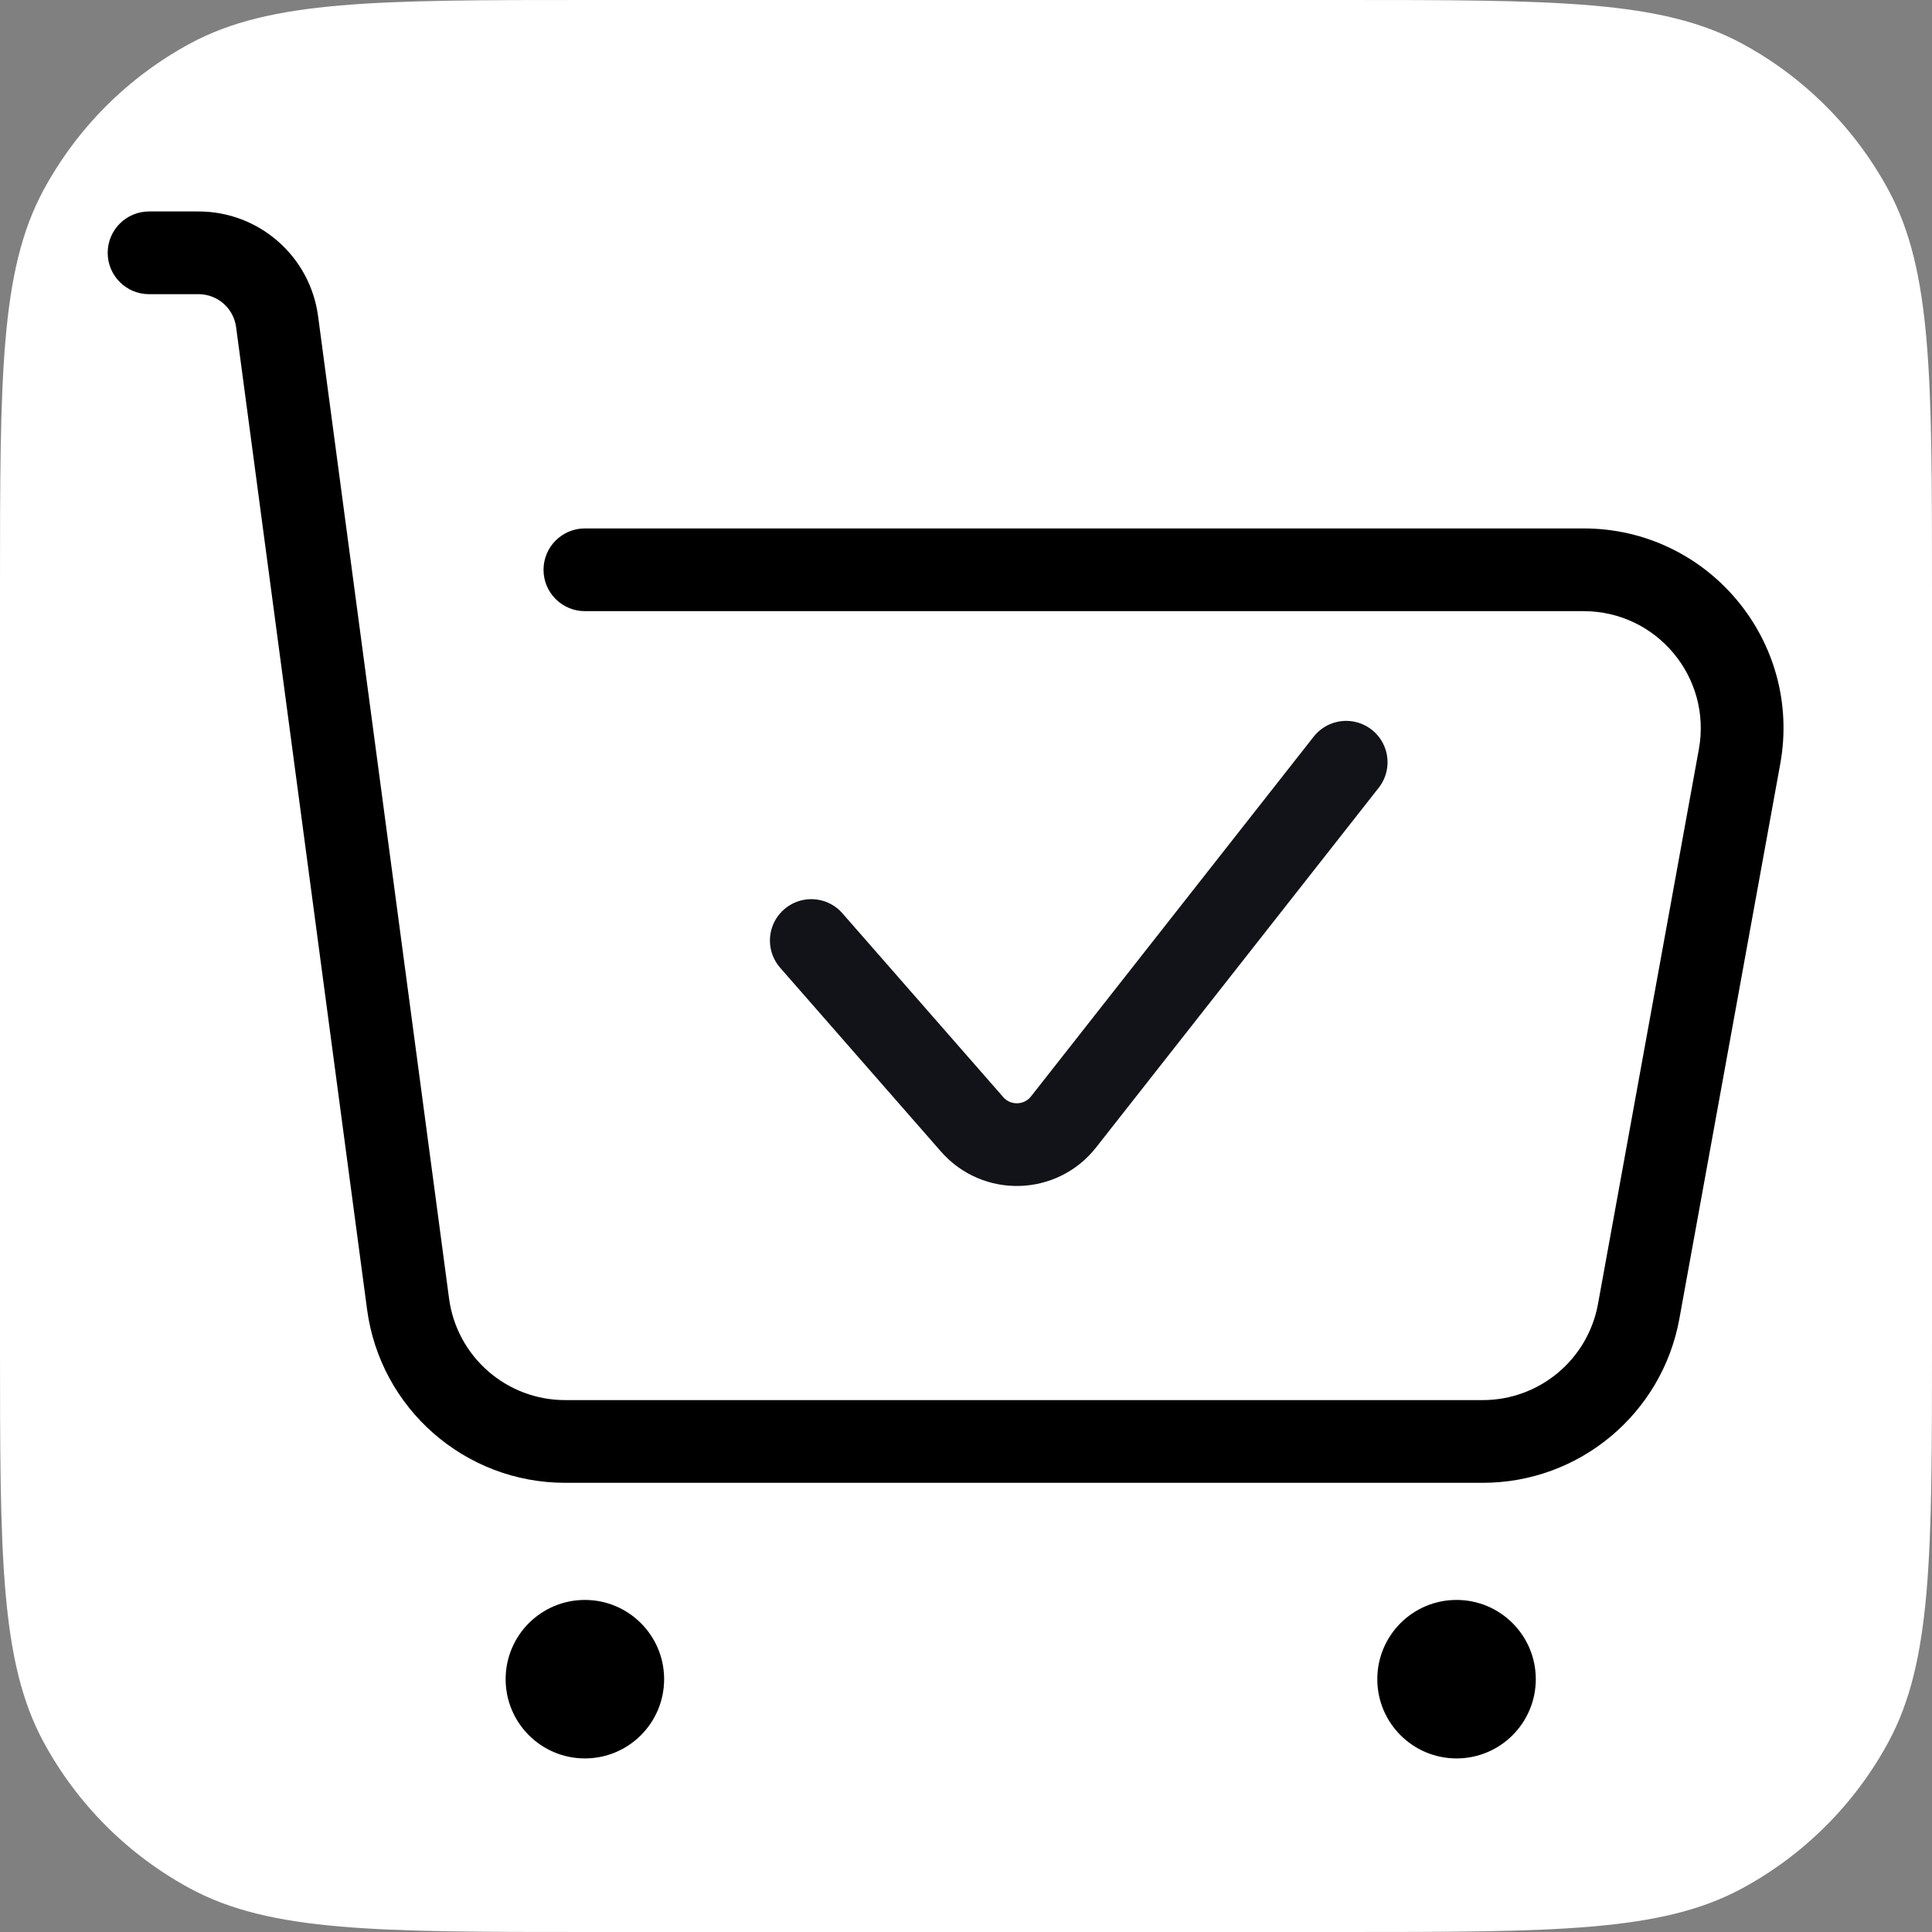
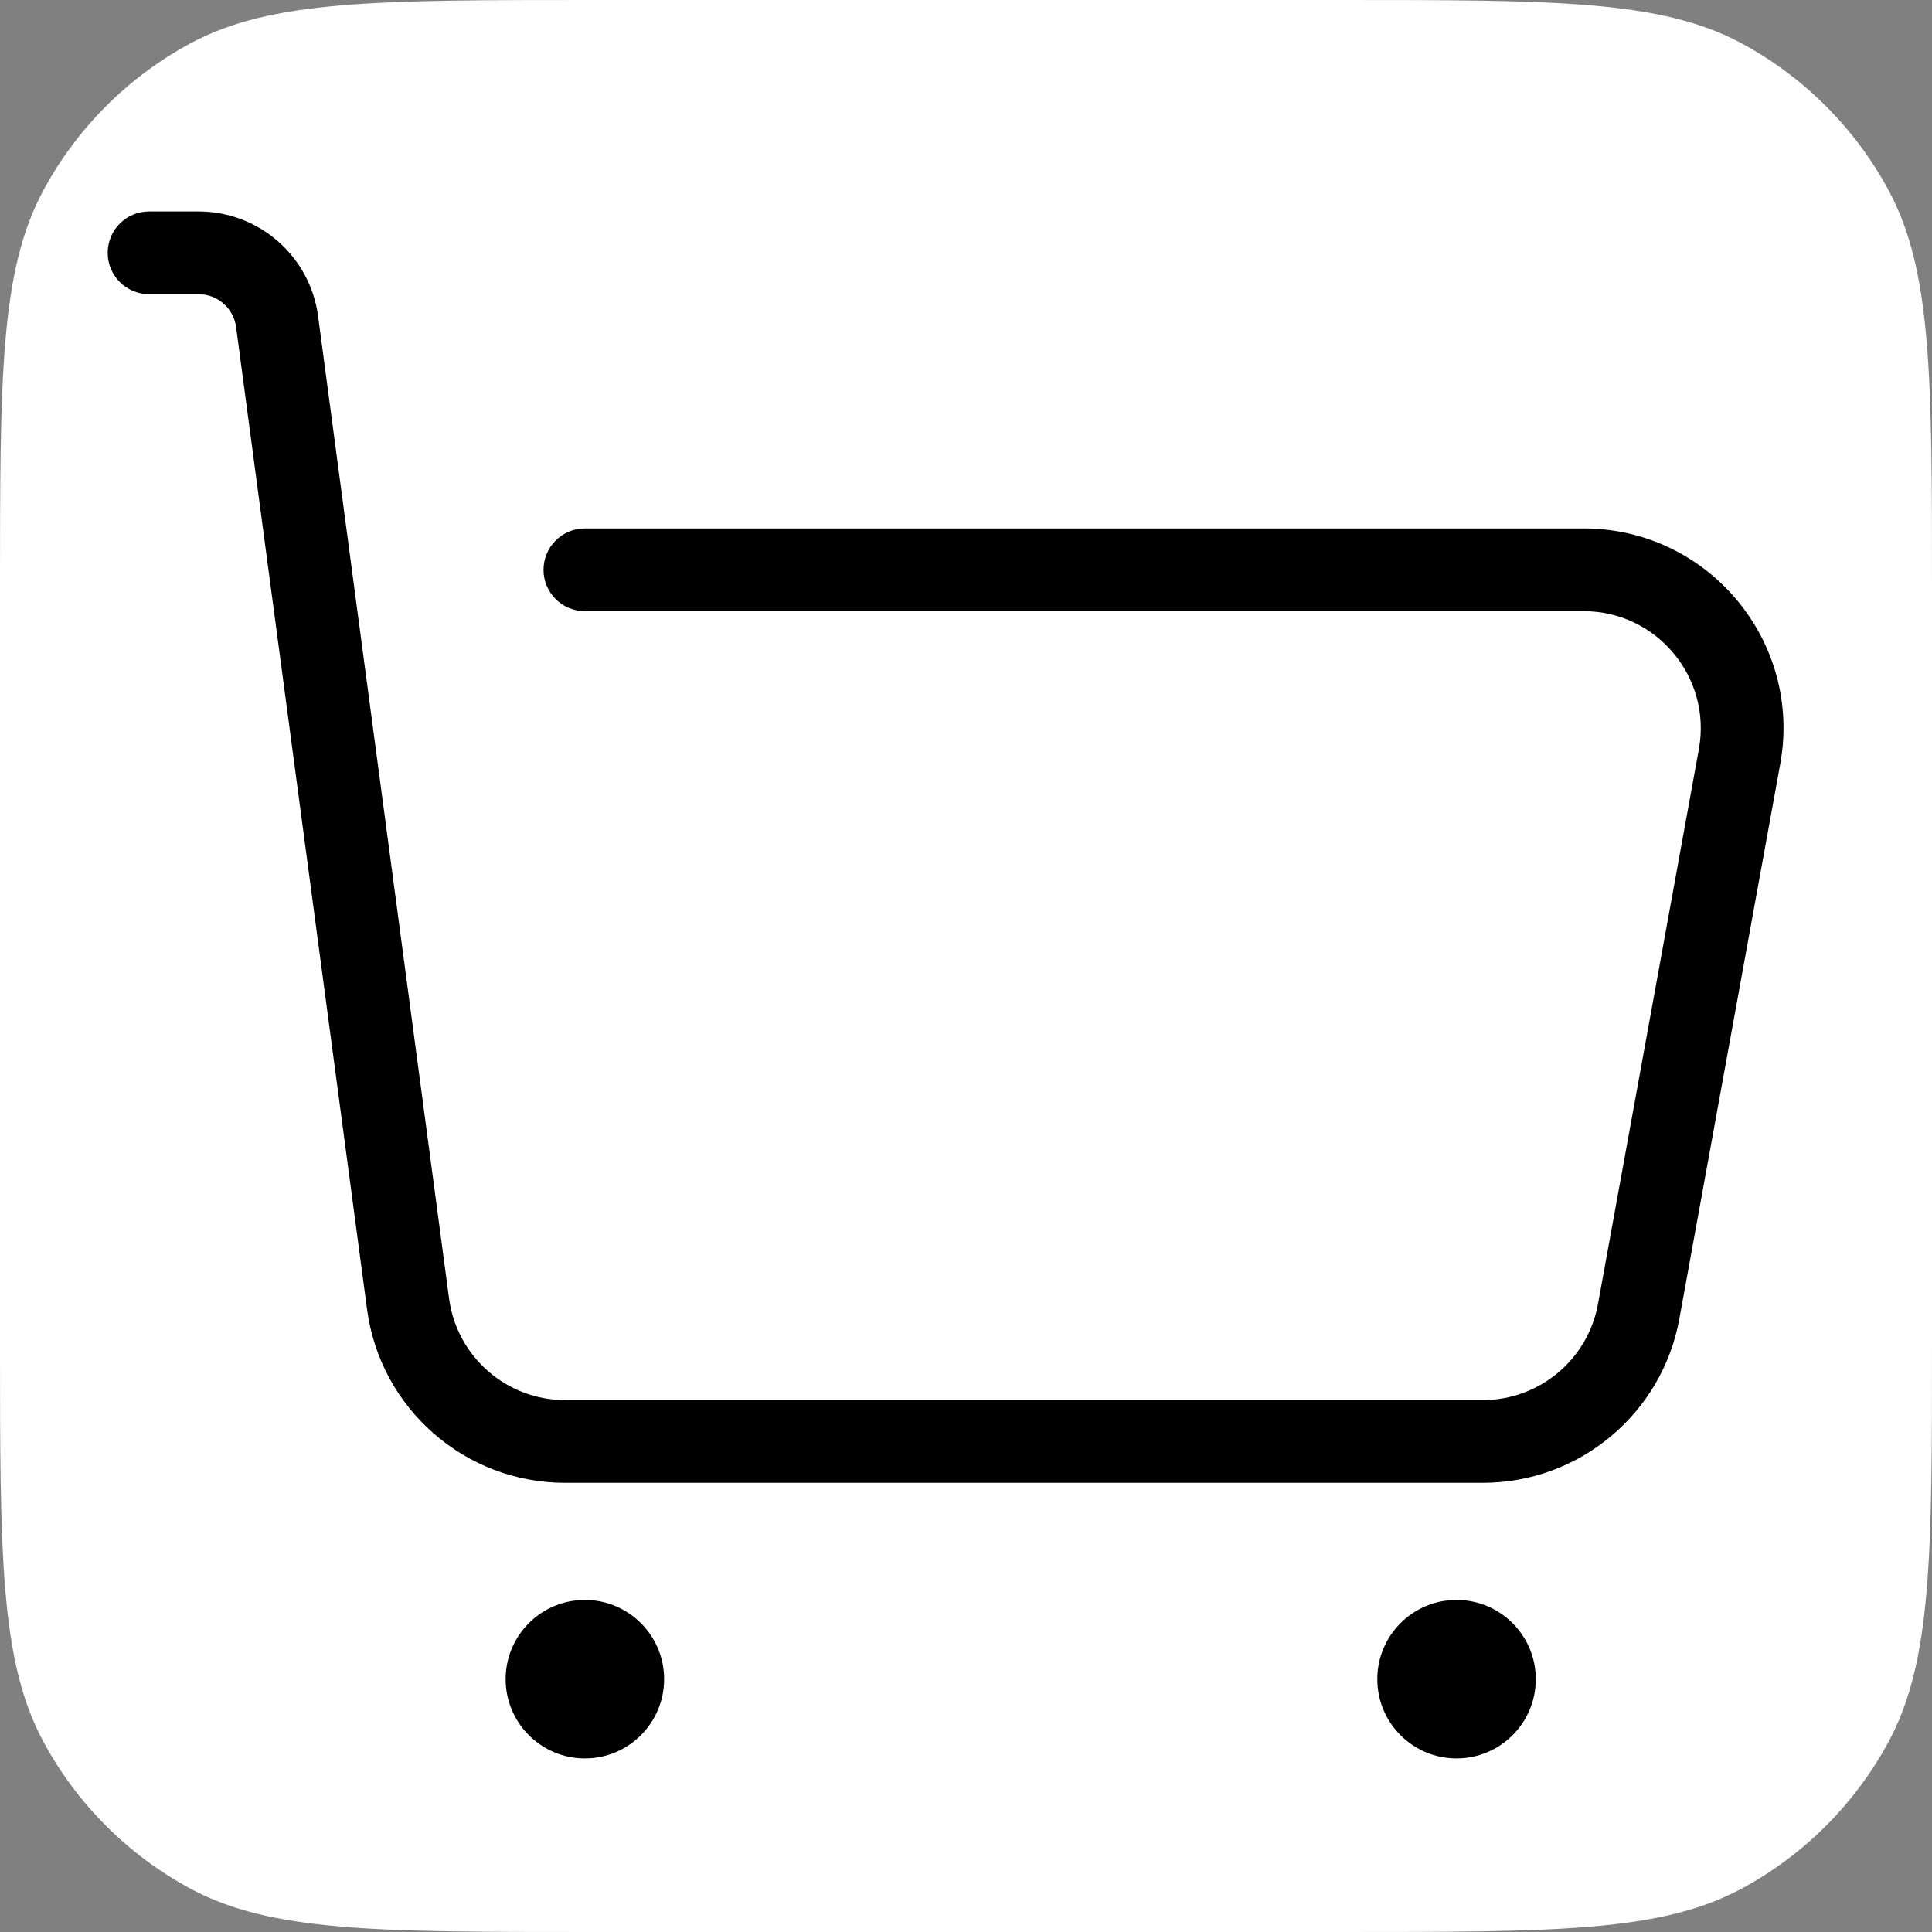
<svg xmlns="http://www.w3.org/2000/svg" width="128" height="128" viewBox="0 0 128 128" fill="none">
  <rect x="0" y="0" width="128" height="128" fill="#808080" stroke="none" />
-   <path d="M0 39.12C0 24.999 0 17.938 2.878 12.603C5.102 8.482 8.482 5.102 12.603 2.878C17.938 0 24.999 0 39.12 0H88.88C103.001 0 110.062 0 115.397 2.878C119.517 5.102 122.898 8.482 125.122 12.603C128 17.938 128 24.999 128 39.12V88.88C128 103.001 128 110.062 125.122 115.397C122.898 119.517 119.517 122.898 115.397 125.122C110.062 128 103.001 128 88.88 128H39.12C24.999 128 17.938 128 12.603 125.122C8.482 122.898 5.102 119.517 2.878 115.397C0 110.062 0 103.001 0 88.88V39.12Z" fill="white" />
+   <path d="M0 39.12C0 24.999 0 17.938 2.878 12.603C5.102 8.482 8.482 5.102 12.603 2.878C17.938 0 24.999 0 39.12 0H88.88C103.001 0 110.062 0 115.397 2.878C119.517 5.102 122.898 8.482 125.122 12.603C128 17.938 128 24.999 128 39.12V88.88C128 103.001 128 110.062 125.122 115.397C122.898 119.517 119.517 122.898 115.397 125.122C110.062 128 103.001 128 88.88 128H39.12C24.999 128 17.938 128 12.603 125.122C8.482 122.898 5.102 119.517 2.878 115.397C0 110.062 0 103.001 0 88.88V39.12" fill="white" />
  <path d="M115.249 50.128L117.945 50.618L117.945 50.618L115.249 50.128ZM108.568 86.878L105.872 86.388L105.872 86.388L108.568 86.878ZM27.035 86.388L29.751 86.026L29.751 86.026L27.035 86.388ZM18.358 21.306L15.642 21.668L15.642 21.668L18.358 21.306ZM38.75 35.01C37.237 35.01 36.01 36.237 36.01 37.75C36.01 39.263 37.237 40.49 38.75 40.49V35.01ZM9.875 14.01C8.362 14.01 7.135 15.237 7.135 16.75C7.135 18.263 8.362 19.49 9.875 19.49V14.01ZM112.554 49.638L105.872 86.388L111.263 87.368L117.945 50.618L112.554 49.638ZM98.237 92.76H37.443V98.24H98.237V92.76ZM29.751 86.026L21.073 20.944L15.642 21.668L24.319 86.75L29.751 86.026ZM38.75 40.49H104.919V35.01H38.75V40.49ZM13.153 14.01H9.875V19.49H13.153V14.01ZM37.443 92.76C33.554 92.76 30.265 89.881 29.751 86.026L24.319 86.75C25.196 93.328 30.807 98.24 37.443 98.24V92.76ZM105.872 86.388C105.201 90.078 101.987 92.76 98.237 92.76V98.24C104.636 98.24 110.119 93.664 111.263 87.368L105.872 86.388ZM117.945 50.618C119.423 42.491 113.179 35.01 104.919 35.01V40.49C109.76 40.49 113.42 44.875 112.554 49.638L117.945 50.618ZM21.073 20.944C20.544 16.974 17.158 14.01 13.153 14.01V19.49C14.412 19.49 15.475 20.421 15.642 21.668L21.073 20.944Z" fill="black" />
  <circle cx="38.75" cy="111.25" r="5.25" fill="black" />
  <circle cx="96.5" cy="111.25" r="5.25" fill="black" />
-   <path d="M53.75 62.312L64.405 74.49C66.029 76.346 68.941 76.269 70.464 74.329L89.188 50.5" stroke="#121219" stroke-width="5.48" stroke-linecap="round" stroke-linejoin="round" />
</svg>